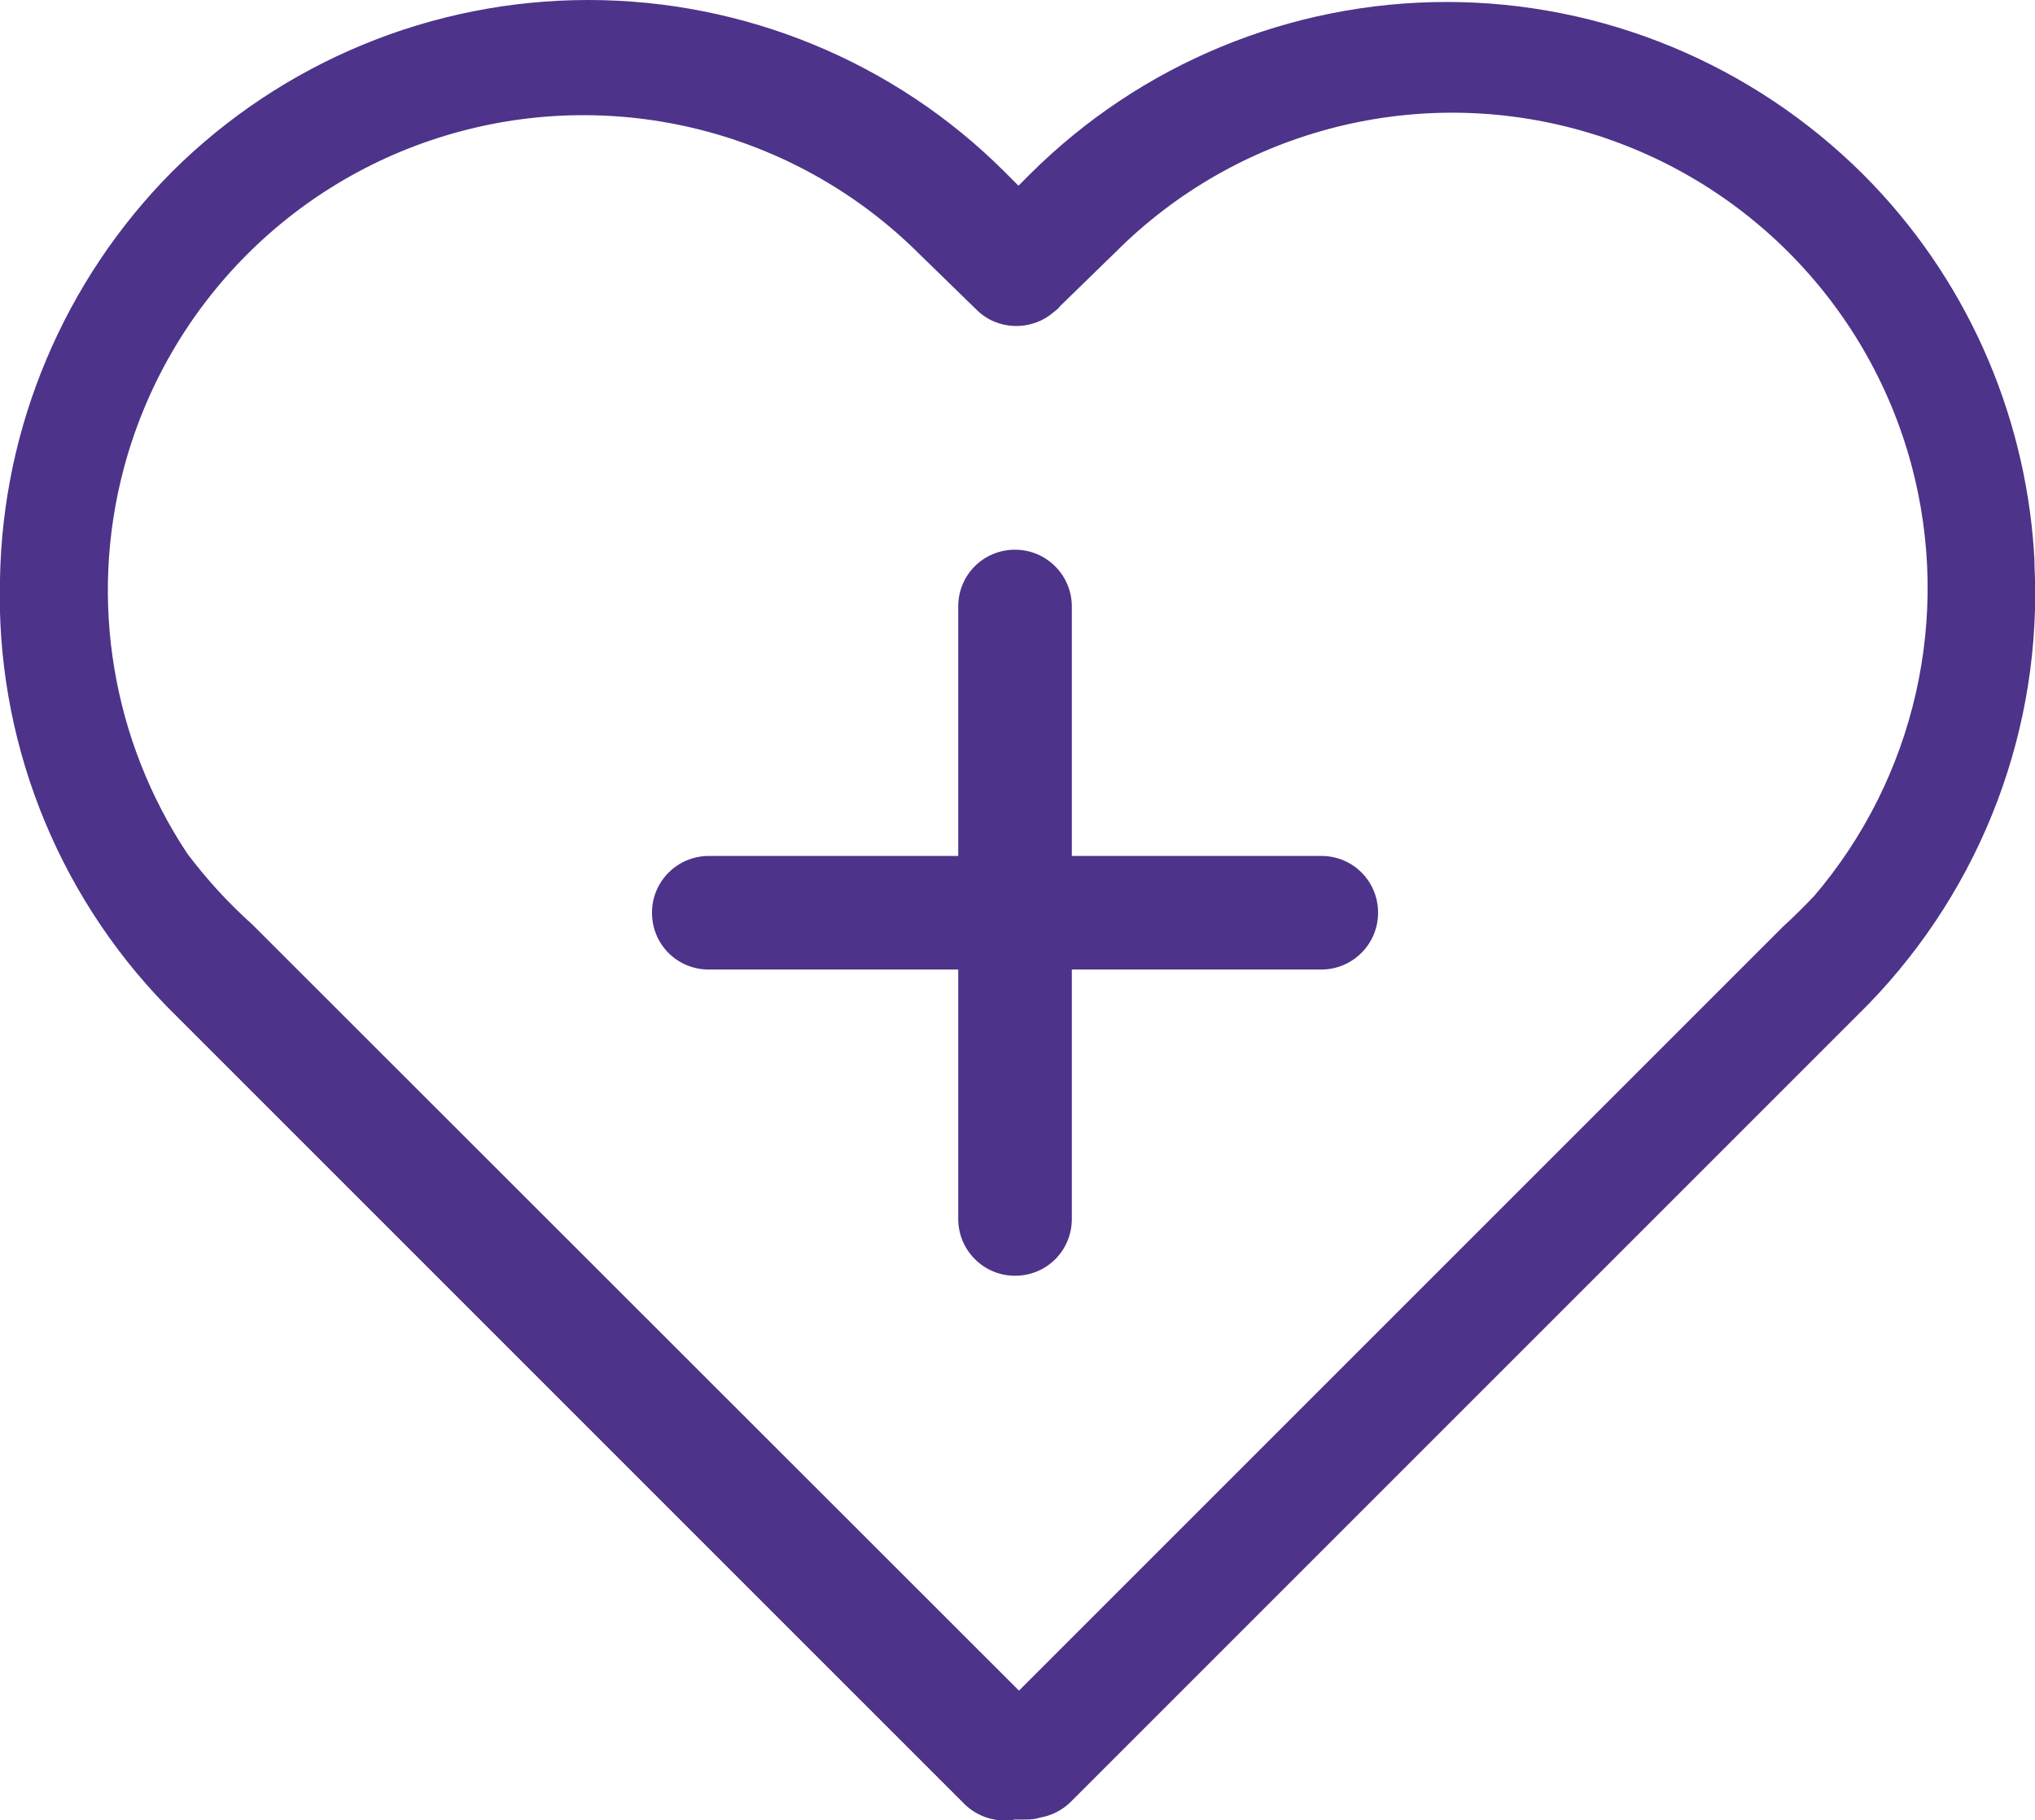
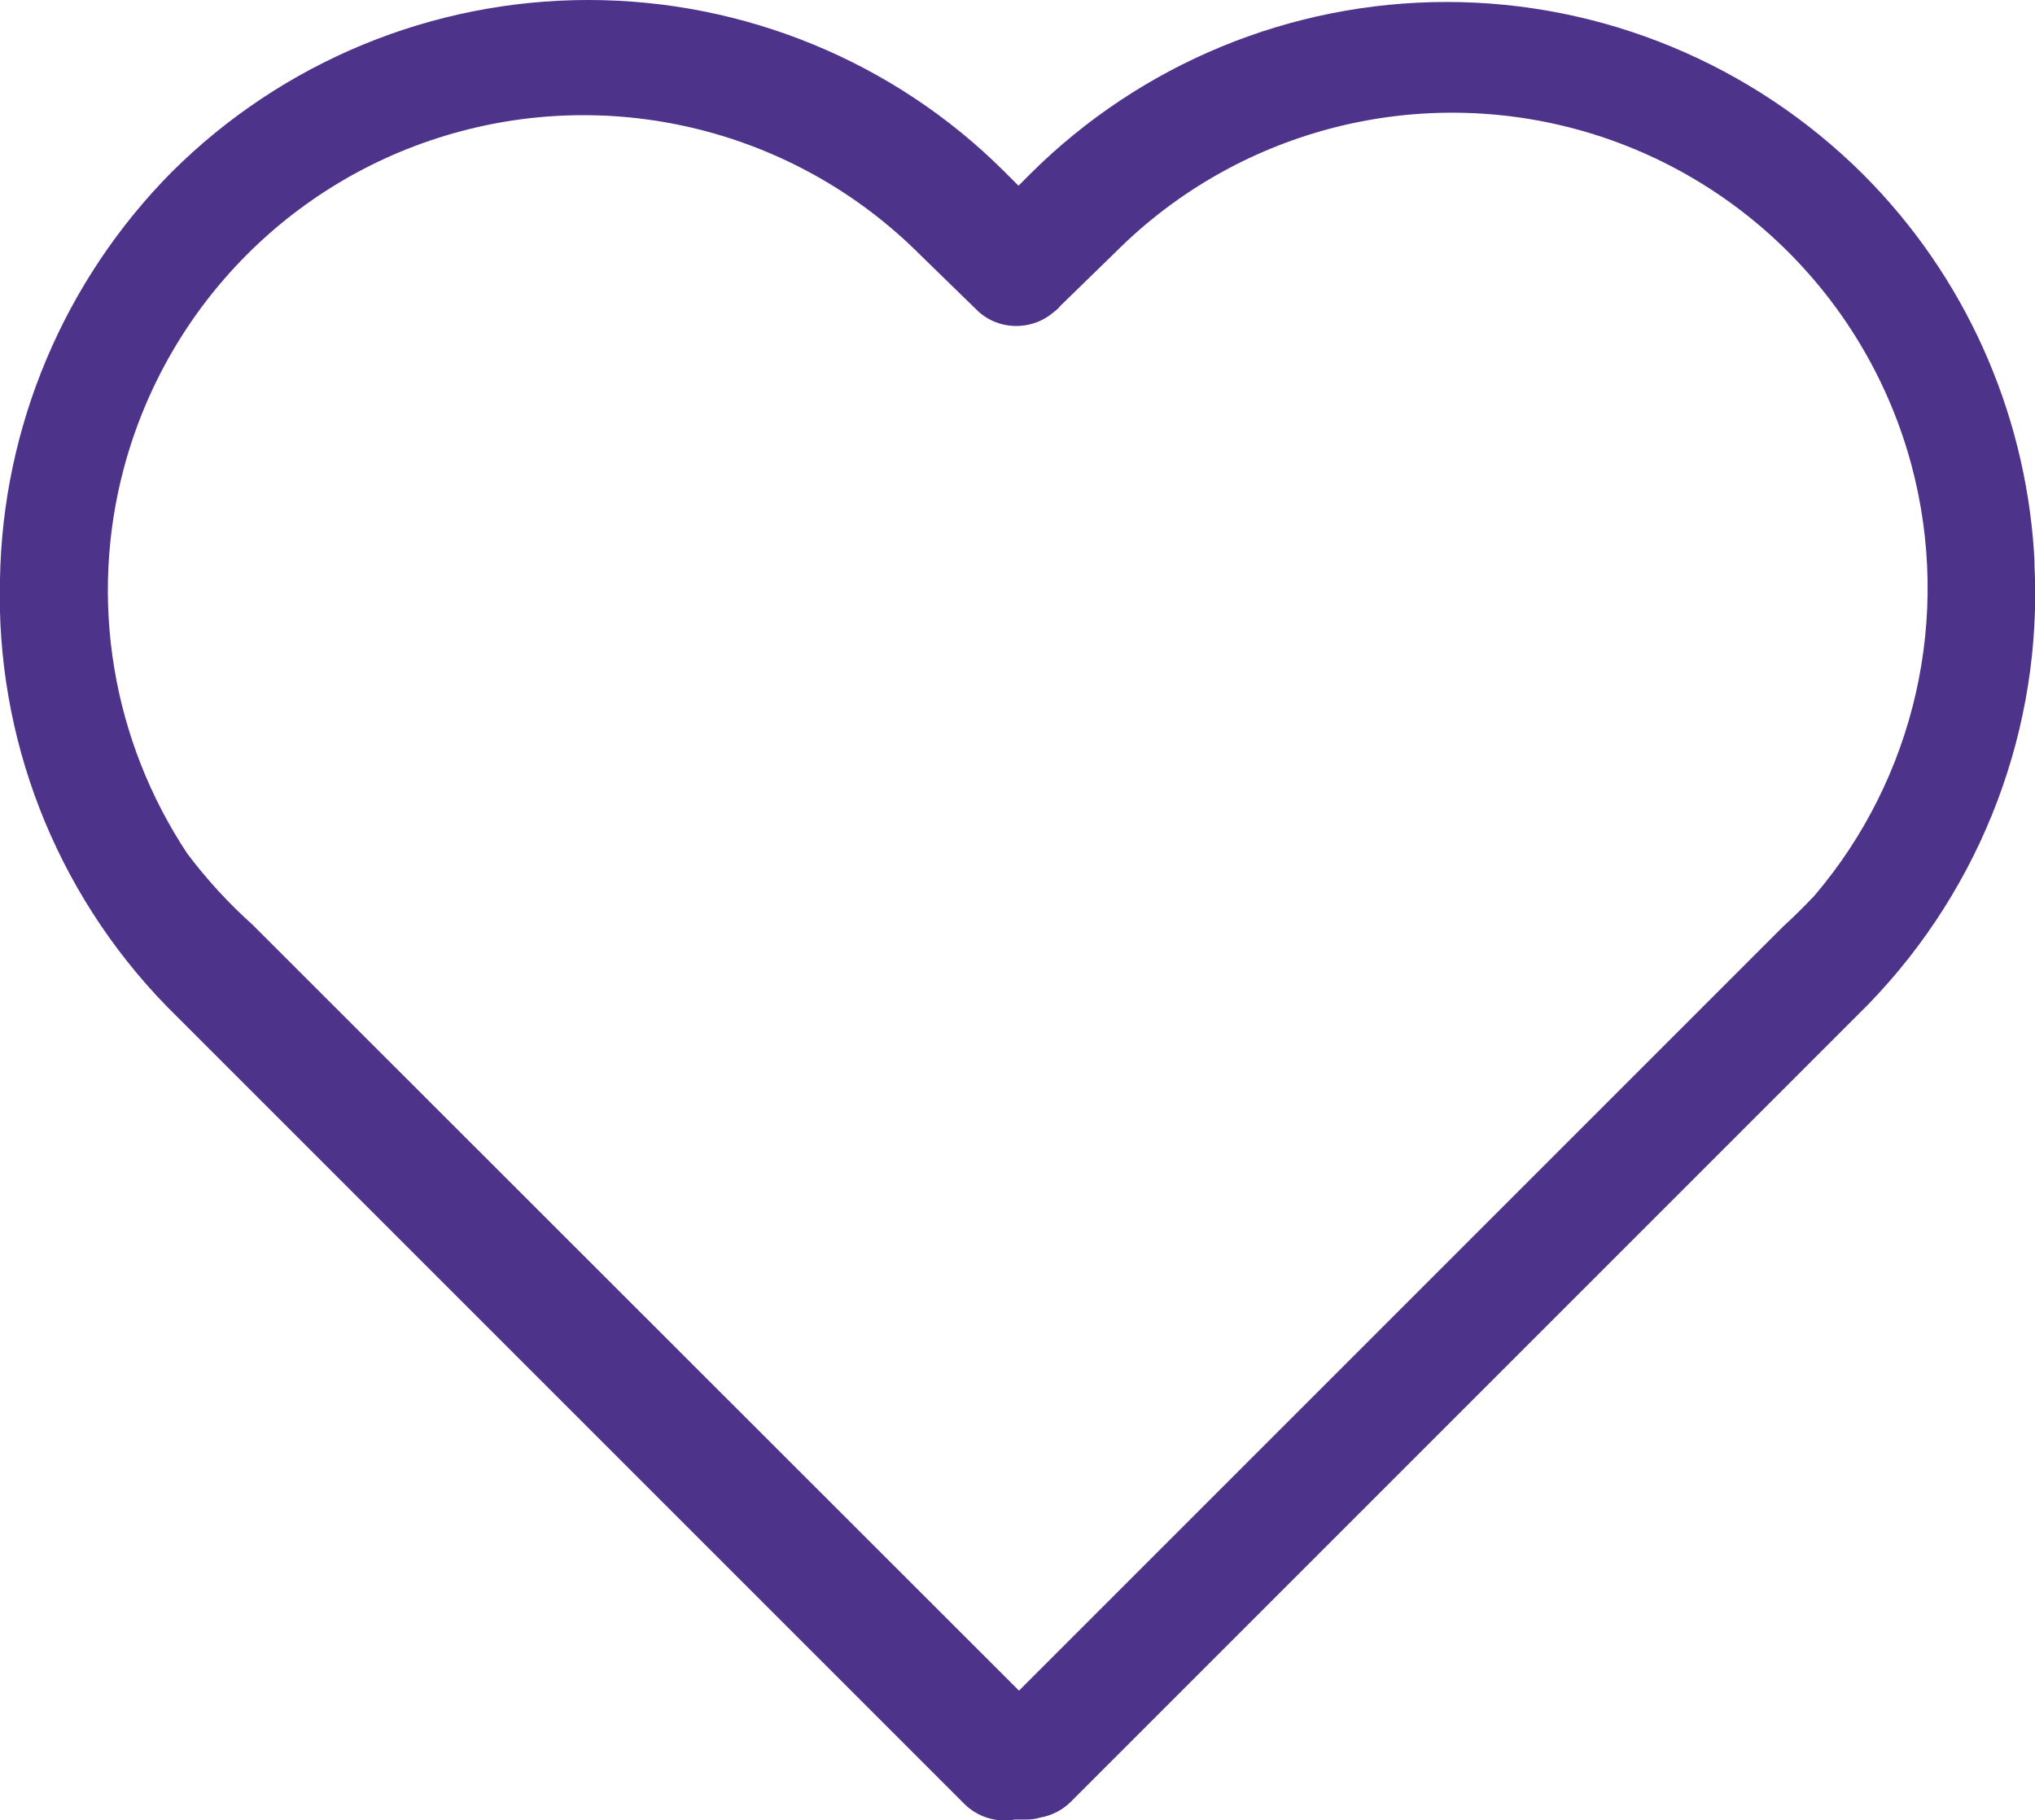
<svg xmlns="http://www.w3.org/2000/svg" id="Layer_2" viewBox="0 0 41.2 36.85">
  <defs>
    <style>.cls-1{fill:#4d3389;}</style>
  </defs>
  <g id="Layer_1-2">
    <g>
      <path class="cls-1" d="M3.38,20.38l16.14,16.14c.27,.27,.66,.39,1.03,.32,.07,0,.15,0,.22,0,.1,0,.2-.01,.29-.04,.23-.04,.45-.15,.62-.32l16.14-16.14c2.33-2.4,3.53-5.63,3.37-8.89,0-.08,0-.15-.01-.23v-.04c-.19-2.88-1.41-5.6-3.46-7.65h0C35.48,1.3,32.45,.04,29.29,.04s-6.19,1.25-8.43,3.48l-.24,.24-.28-.28C18.11,1.25,15.07,0,11.91,0S5.72,1.25,3.48,3.48h0C1.3,5.68,.05,8.64,0,11.73c-.09,3.18,1.1,6.31,3.38,8.65ZM21.44,6.22l1.15-1.12c2.43-2.43,5.98-3.38,9.3-2.49,3.32,.89,5.92,3.49,6.81,6.81,.82,3.07,.07,6.33-1.97,8.72-.2,.21-.41,.42-.63,.62h0l-15.47,15.47L5.11,18.72h0c-.49-.44-.93-.92-1.32-1.44-1.51-2.28-2-5.12-1.28-7.81,.89-3.32,3.48-5.92,6.81-6.81,3.32-.89,6.87,.06,9.3,2.49l1.15,1.12c.42,.42,1.1,.44,1.55,.06,.04-.03,.09-.07,.13-.11Z" />
-       <path class="cls-1" d="M19.4,12.28v5.05h-5.05c-.63,0-1.15,.51-1.15,1.15s.51,1.15,1.15,1.15h5.05v5.05c0,.63,.51,1.15,1.15,1.15s1.15-.51,1.15-1.15v-5.05h5.05c.63,0,1.15-.51,1.15-1.15s-.51-1.15-1.15-1.15h-5.05v-5.05c0-.63-.51-1.15-1.15-1.15s-1.15,.51-1.15,1.15Z" />
    </g>
  </g>
</svg>